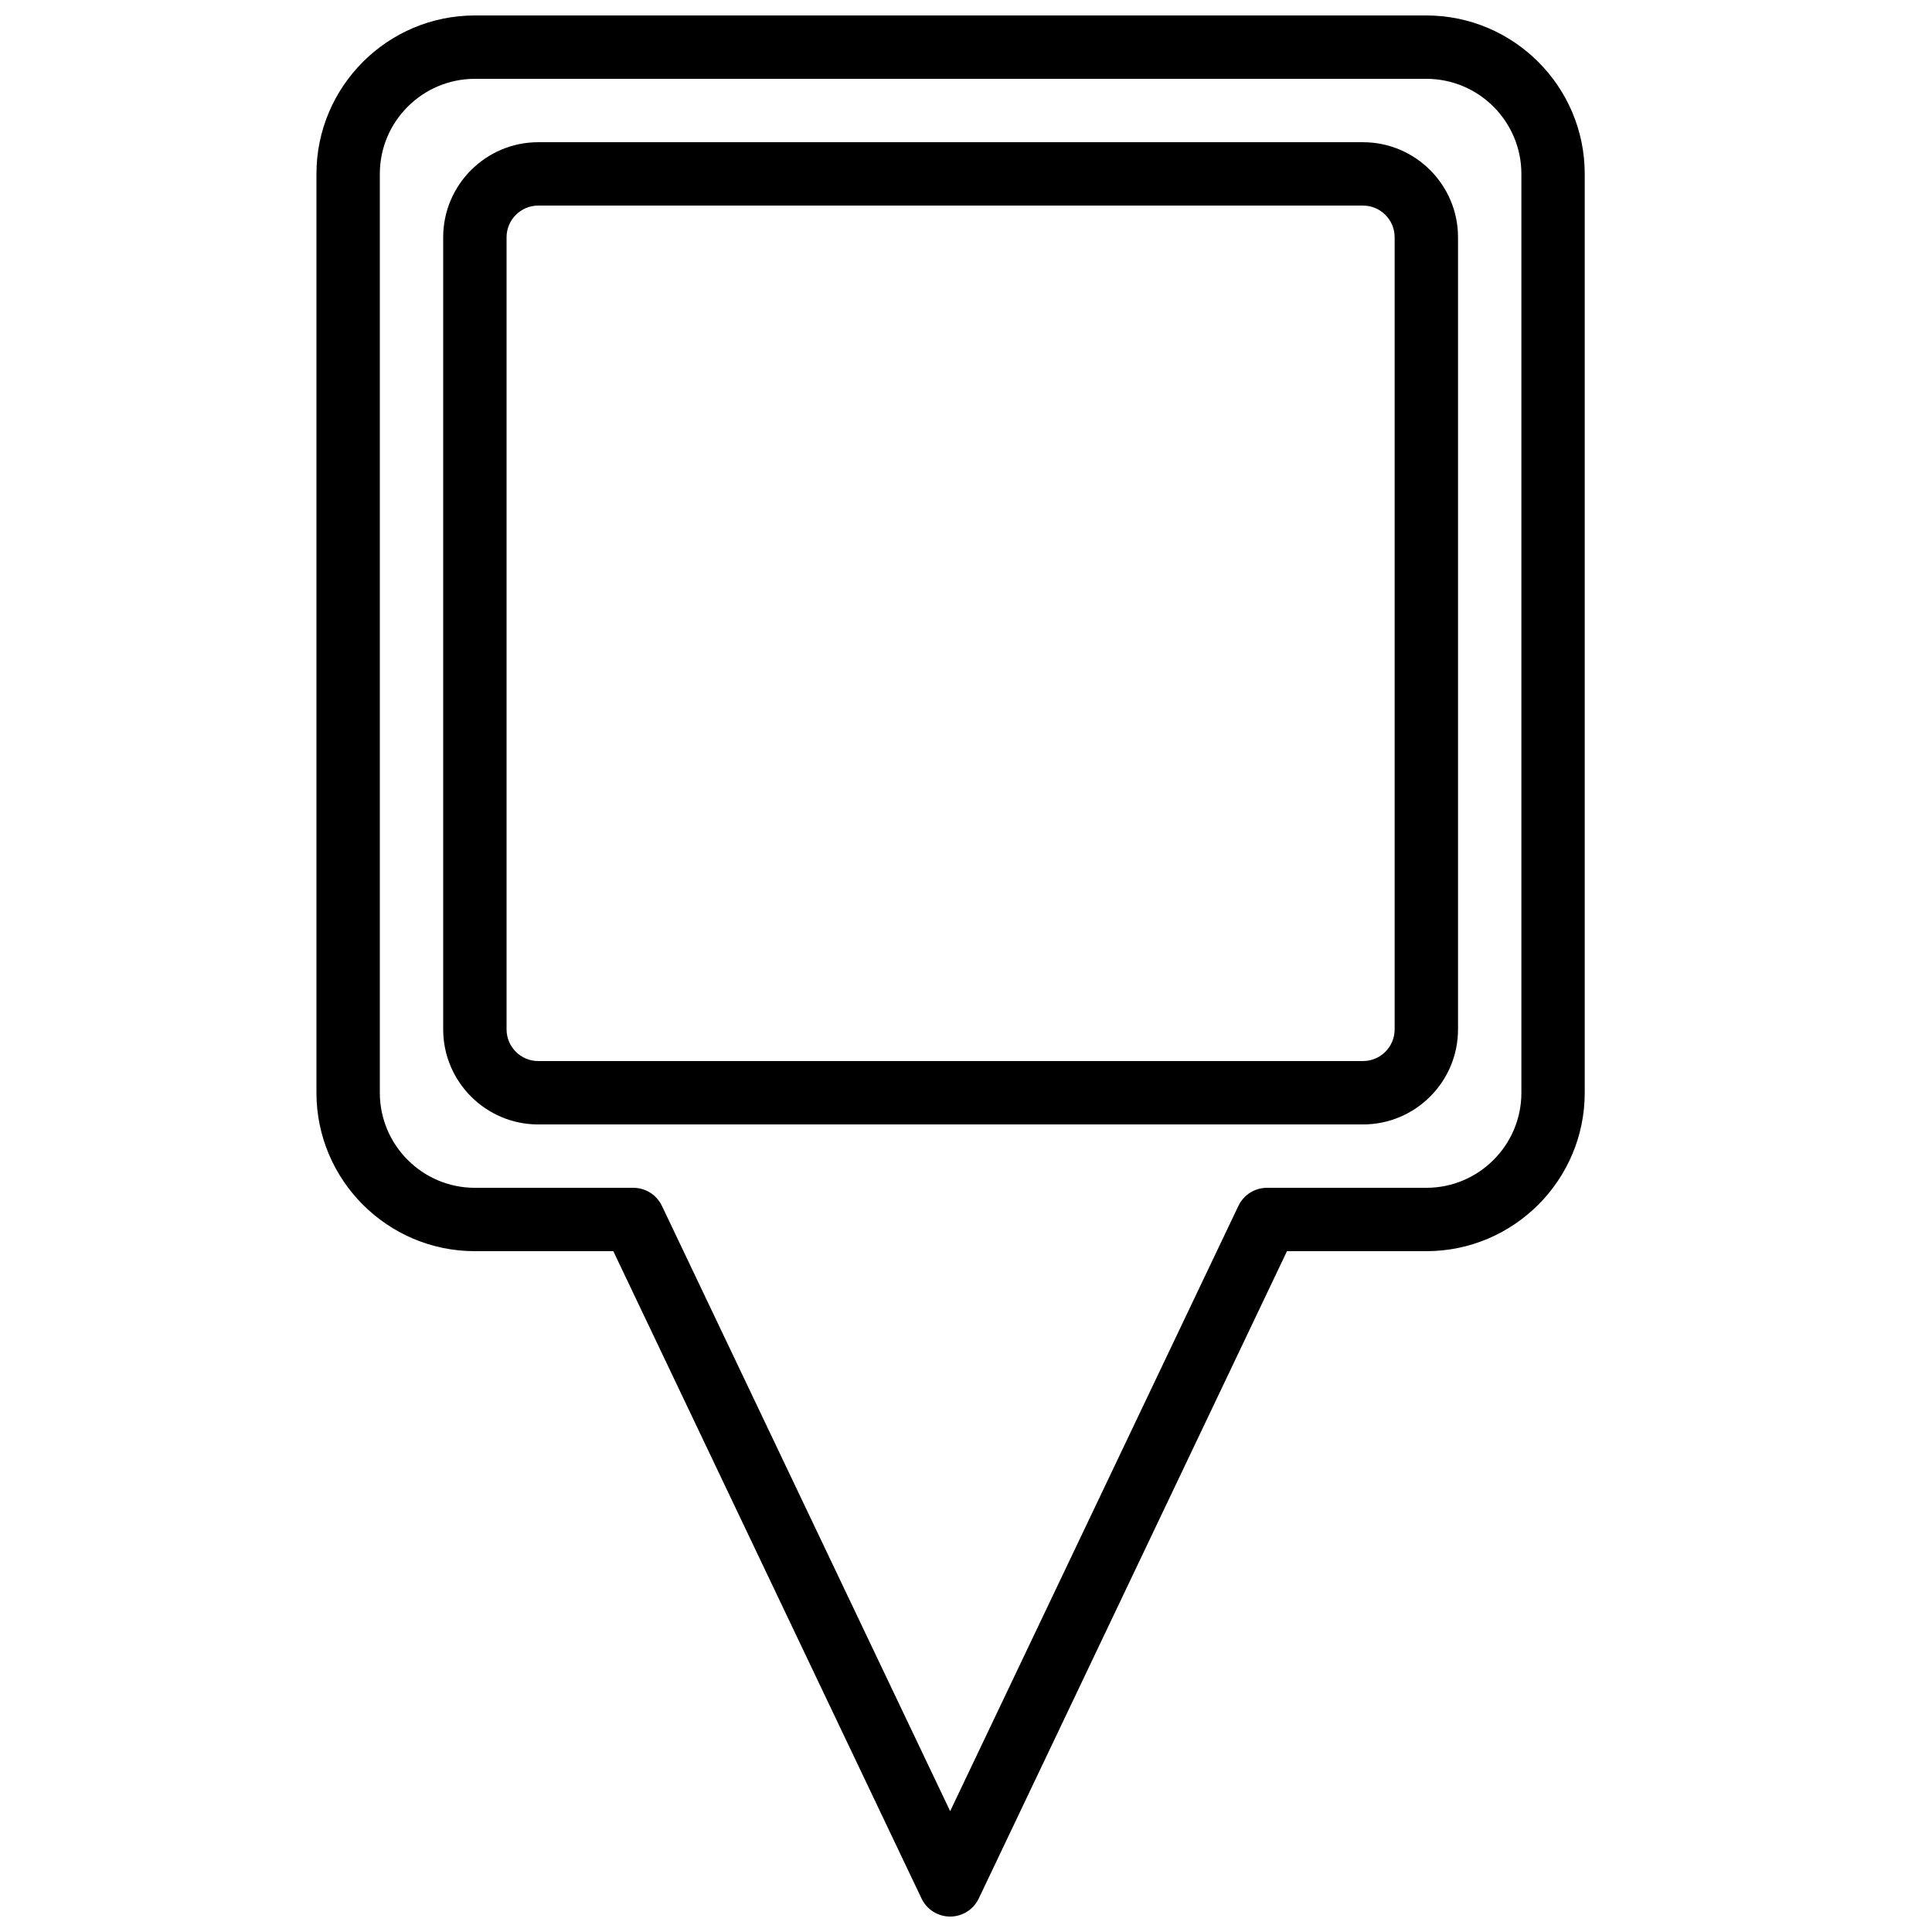
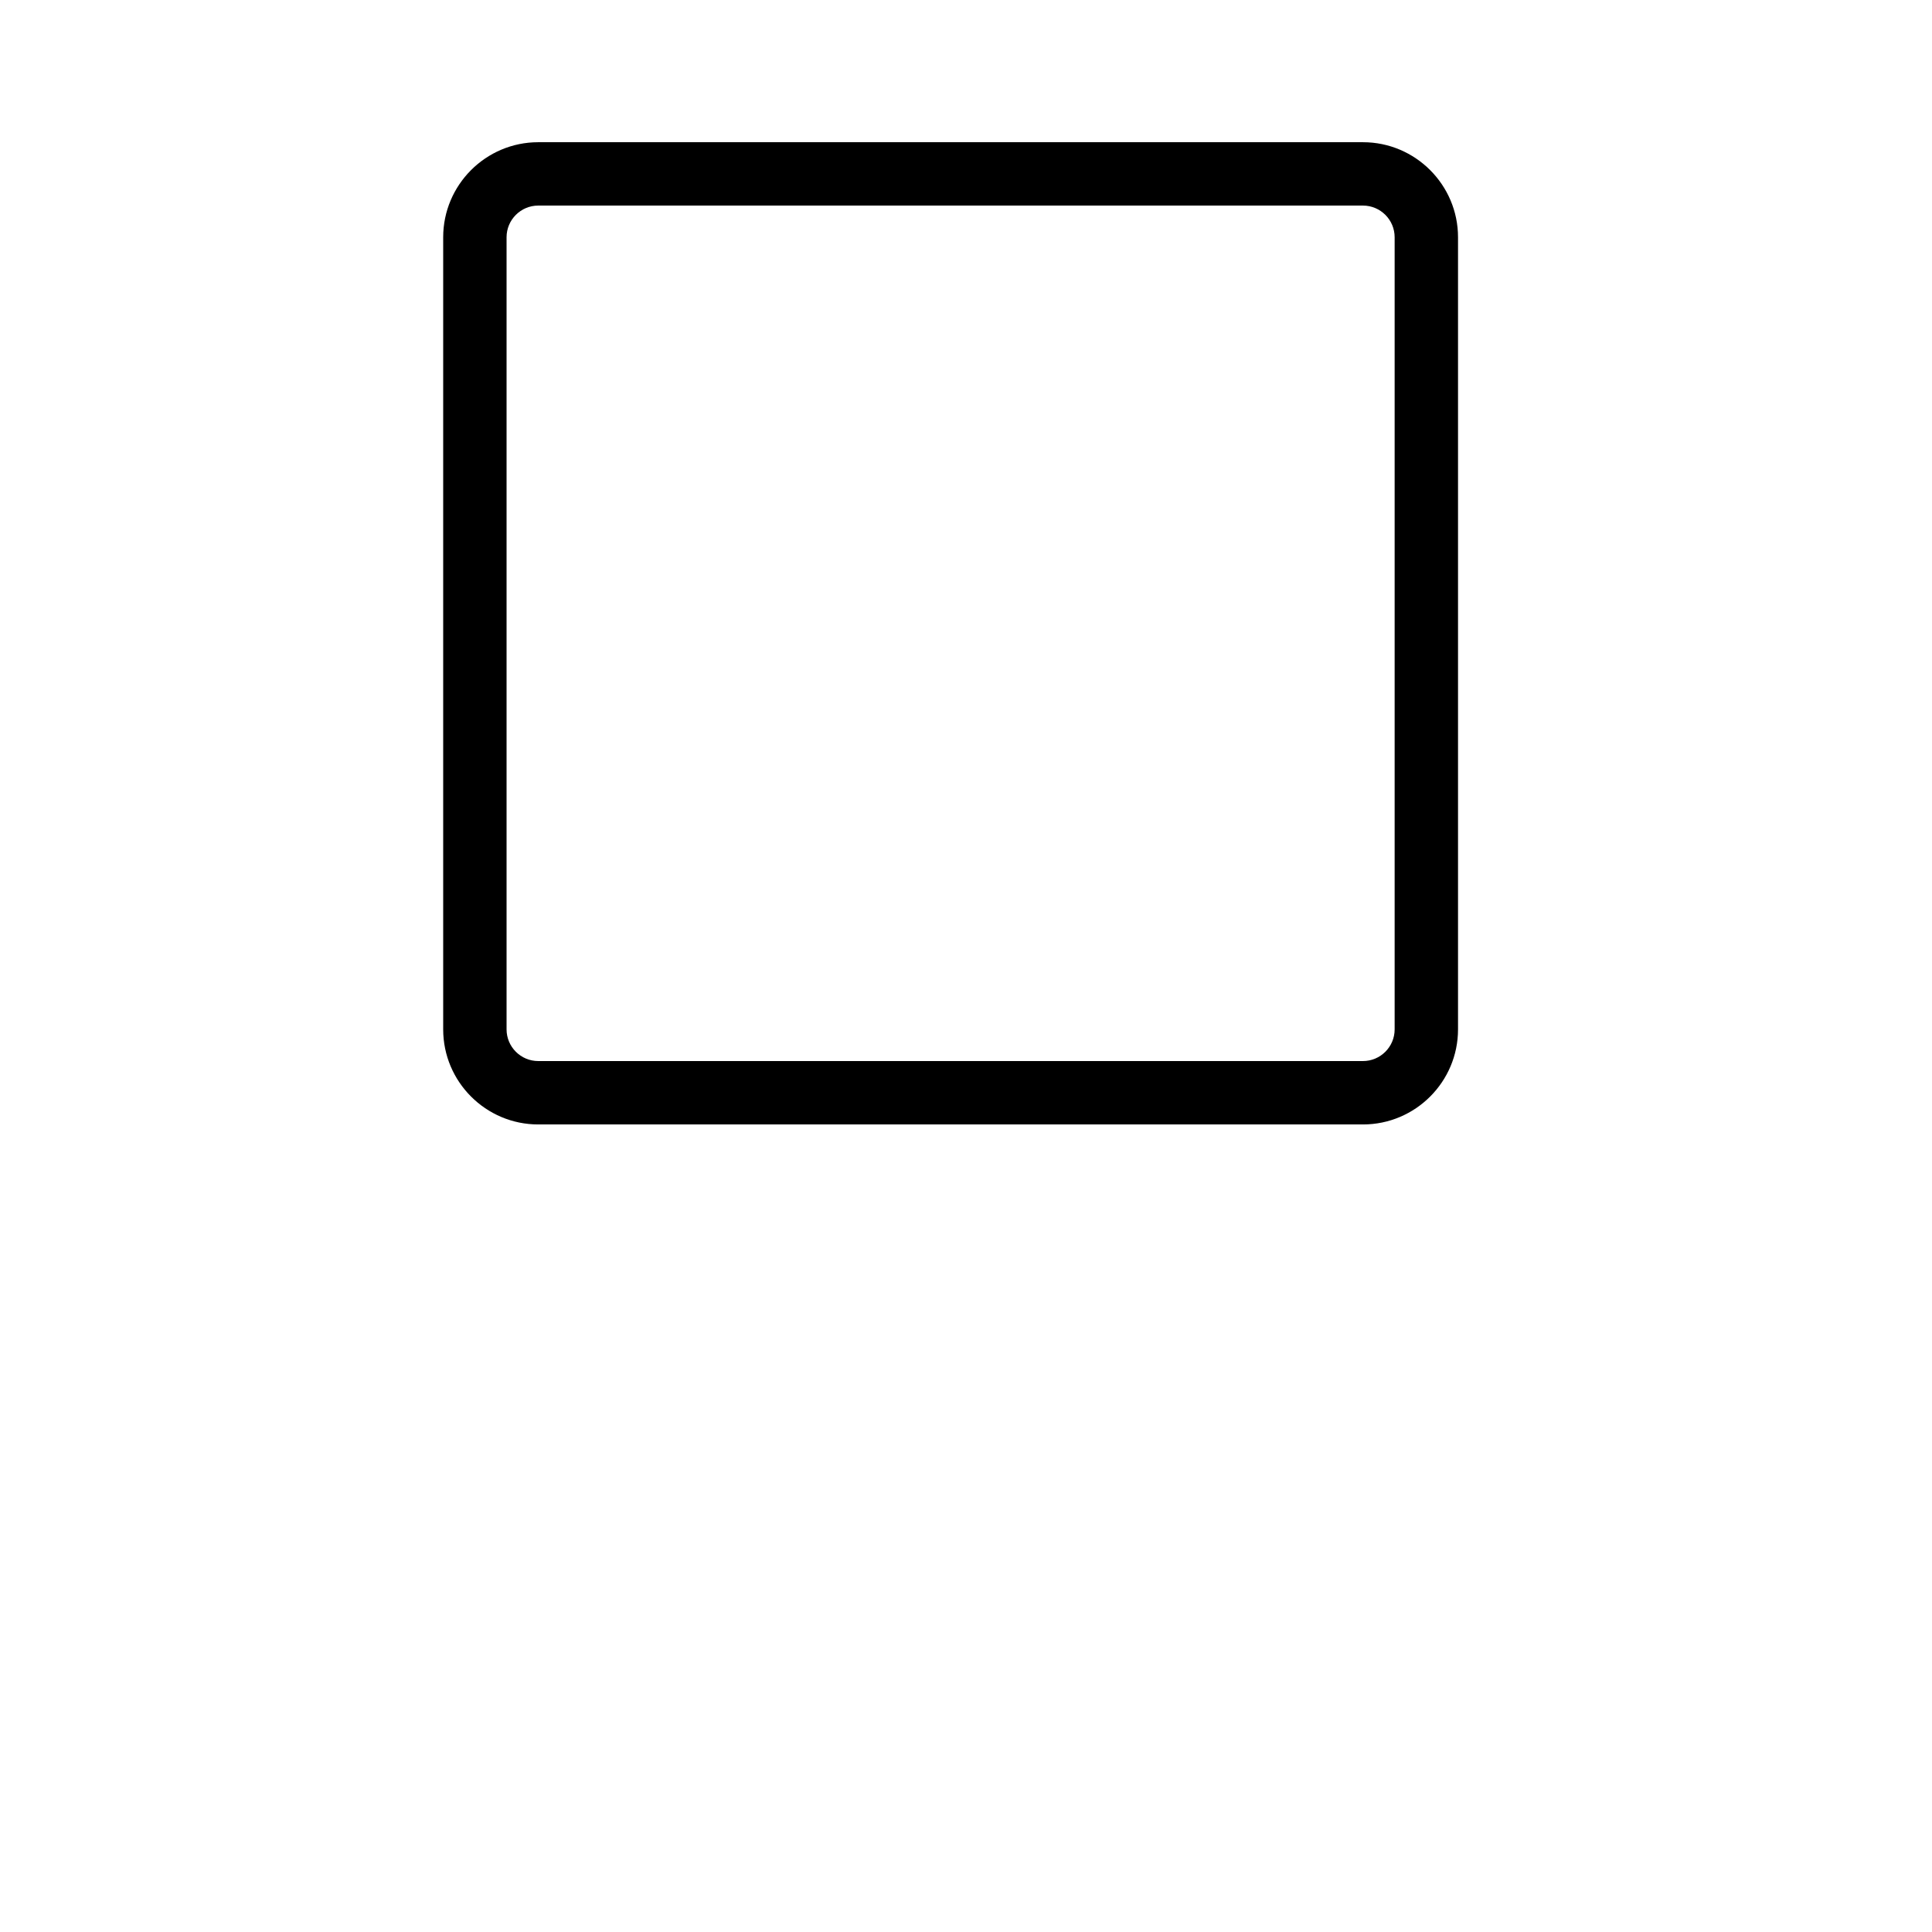
<svg xmlns="http://www.w3.org/2000/svg" width="800px" height="800px" version="1.1" viewBox="144 144 512 512">
  <defs>
    <clipPath id="a">
      <path d="m227 148.09h337v503.81h-337z" />
    </clipPath>
  </defs>
  <path d="m286.64 198.48c-4.625 0-8.395 3.762-8.395 8.395v209.92c0 4.633 3.769 8.395 8.395 8.395h218.56c4.625 0 8.395-3.762 8.395-8.395v-209.92c0-4.633-3.769-8.395-8.395-8.395zm218.56 243.51h-218.56c-13.887 0-25.191-11.305-25.191-25.191v-209.92c0-13.887 11.305-25.191 25.191-25.191h218.56c13.887 0 25.191 11.305 25.191 25.191v209.92c0 13.887-11.305 25.191-25.191 25.191z" fill-rule="evenodd" />
  <g clip-path="url(#a)">
-     <path d="m269.85 164.89c-13.887 0-25.191 11.305-25.191 25.191v243.51c0 13.887 11.305 25.191 25.191 25.191h41.984c3.242 0 6.188 1.863 7.582 4.785l76.387 160.41 76.387-160.41c1.391-2.922 4.34-4.785 7.582-4.785h42.219c13.895 0 25.191-11.305 25.191-25.191v-243.51c0-13.887-11.297-25.191-25.191-25.191zm125.95 487.02c-3.242 0-6.188-1.863-7.582-4.785l-81.684-171.55h-36.688c-23.148 0-41.984-18.836-41.984-41.984v-243.51c0-23.148 18.836-41.984 41.984-41.984h252.14c23.148 0 41.984 18.836 41.984 41.984v243.51c0 23.148-18.836 41.984-41.984 41.984h-36.922l-81.684 171.55c-1.395 2.922-4.34 4.785-7.582 4.785z" fill-rule="evenodd" />
-   </g>
+     </g>
</svg>